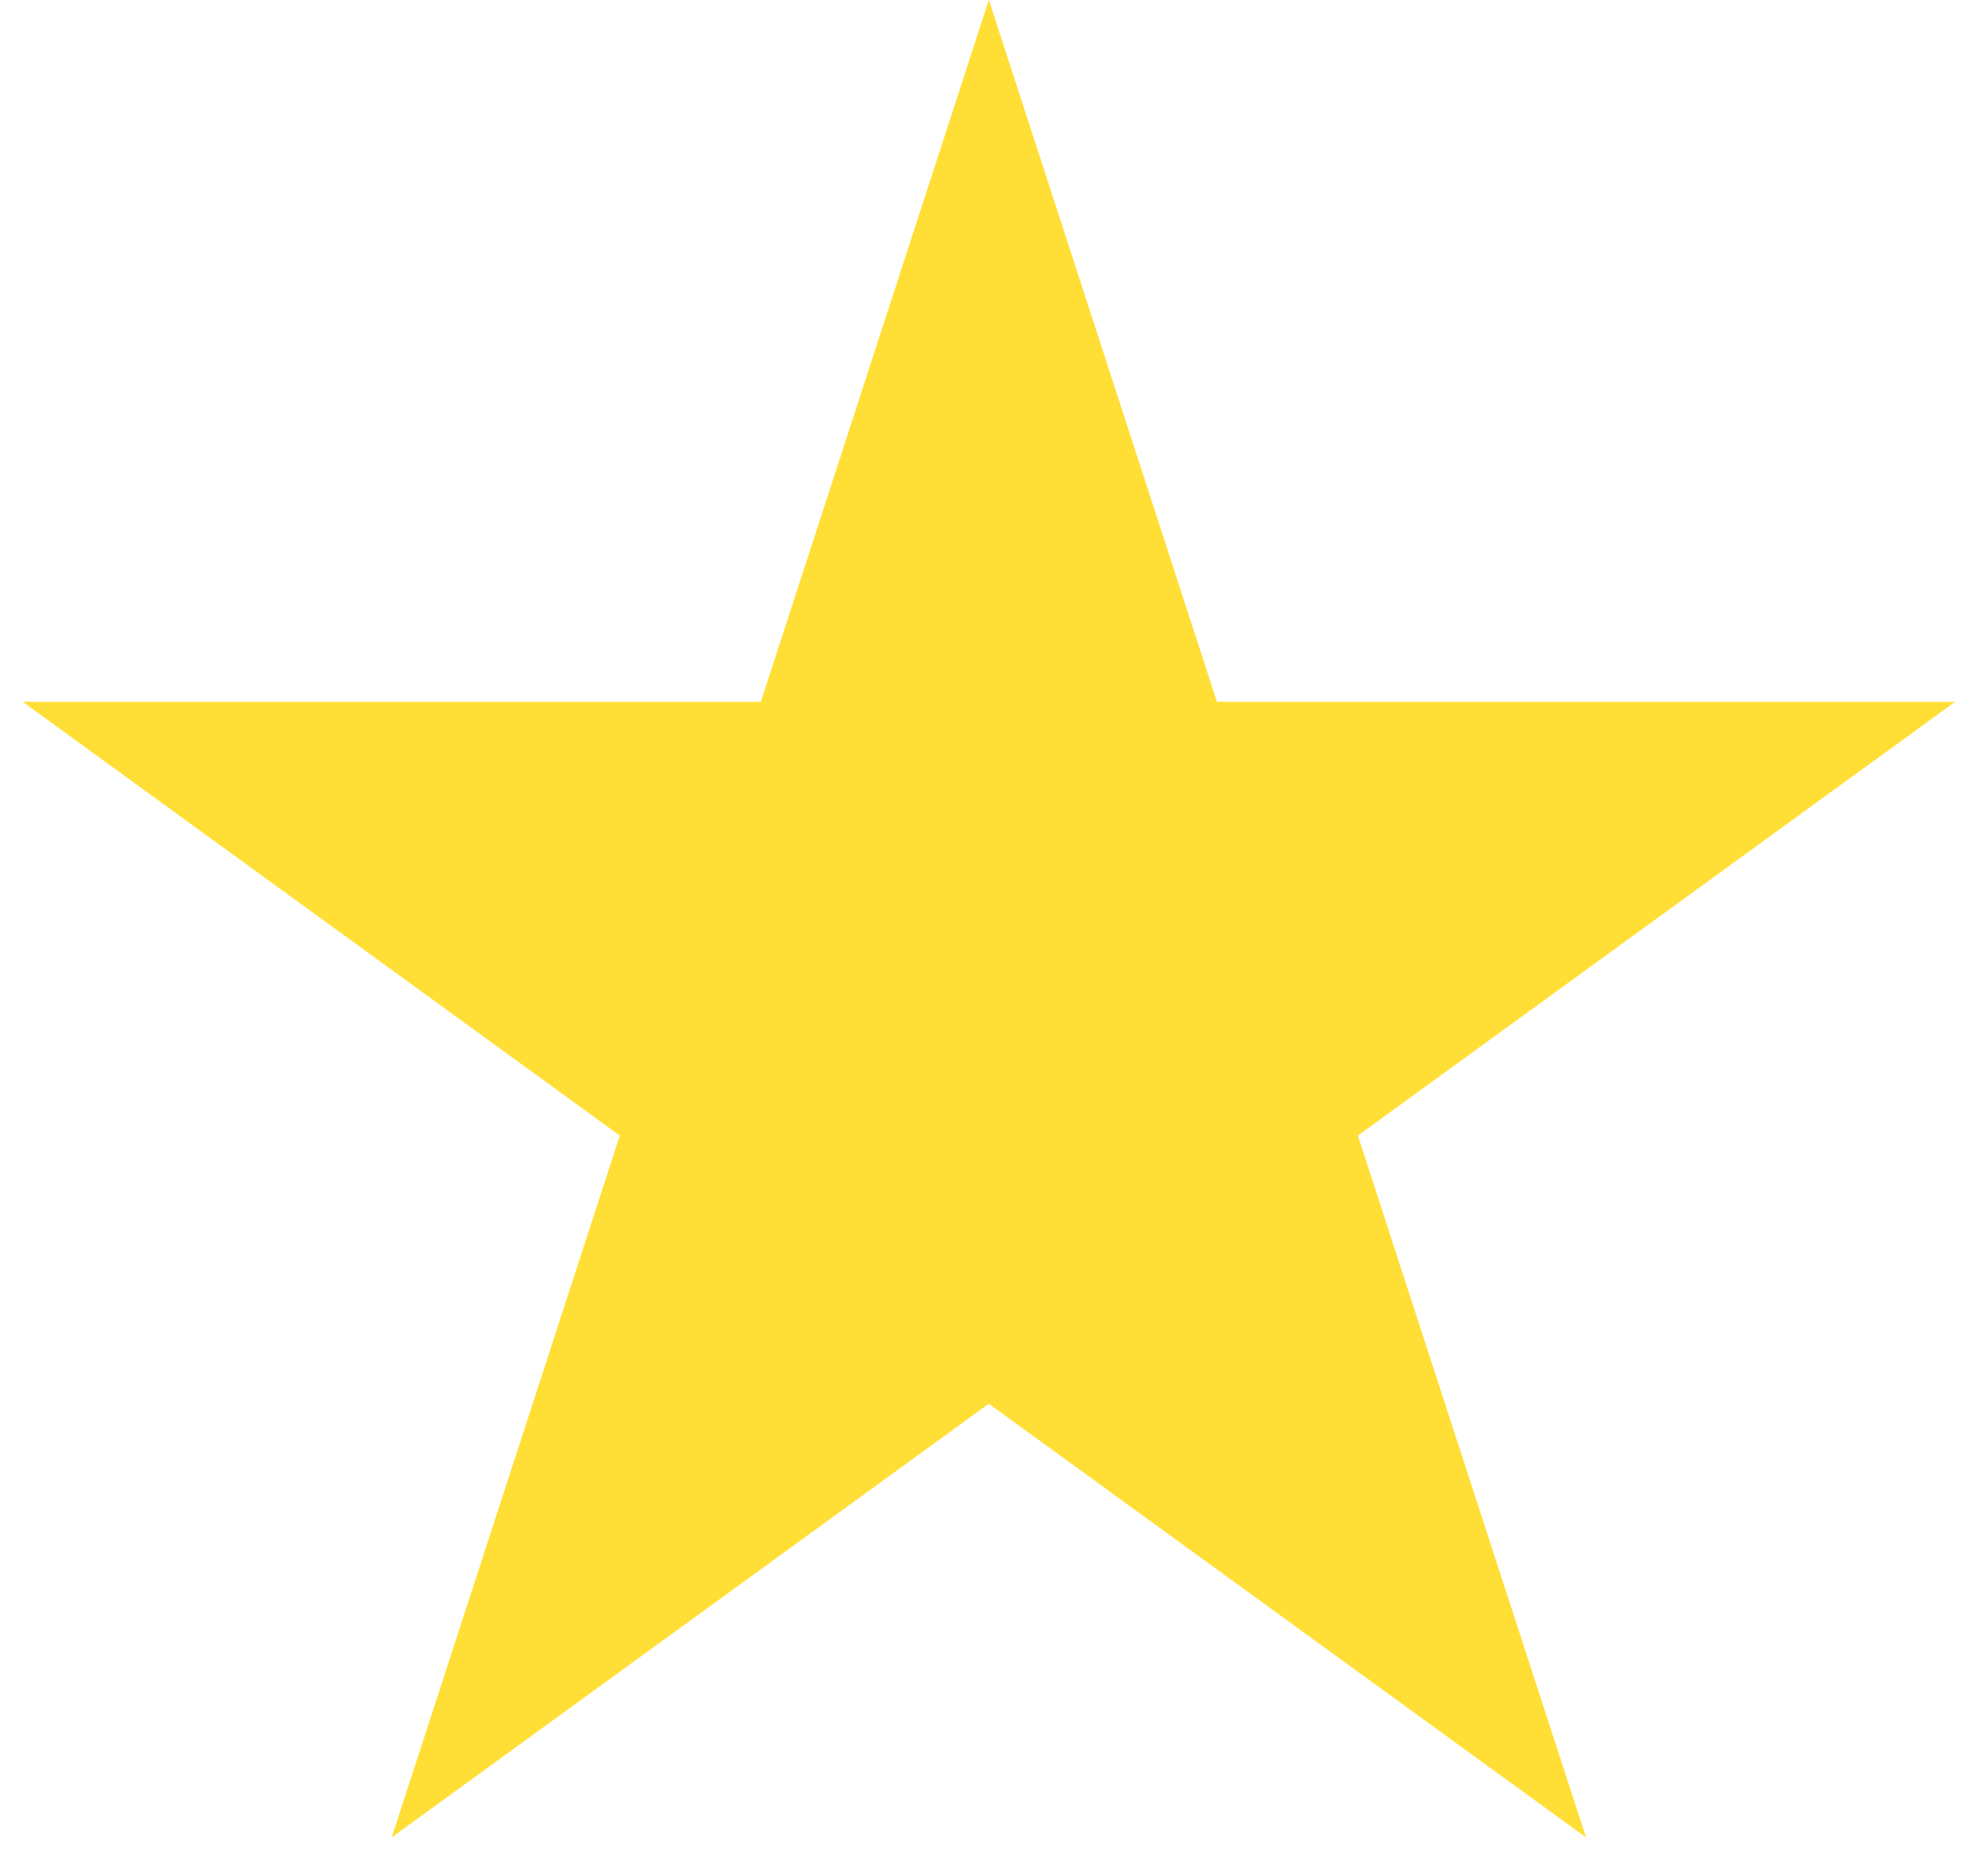
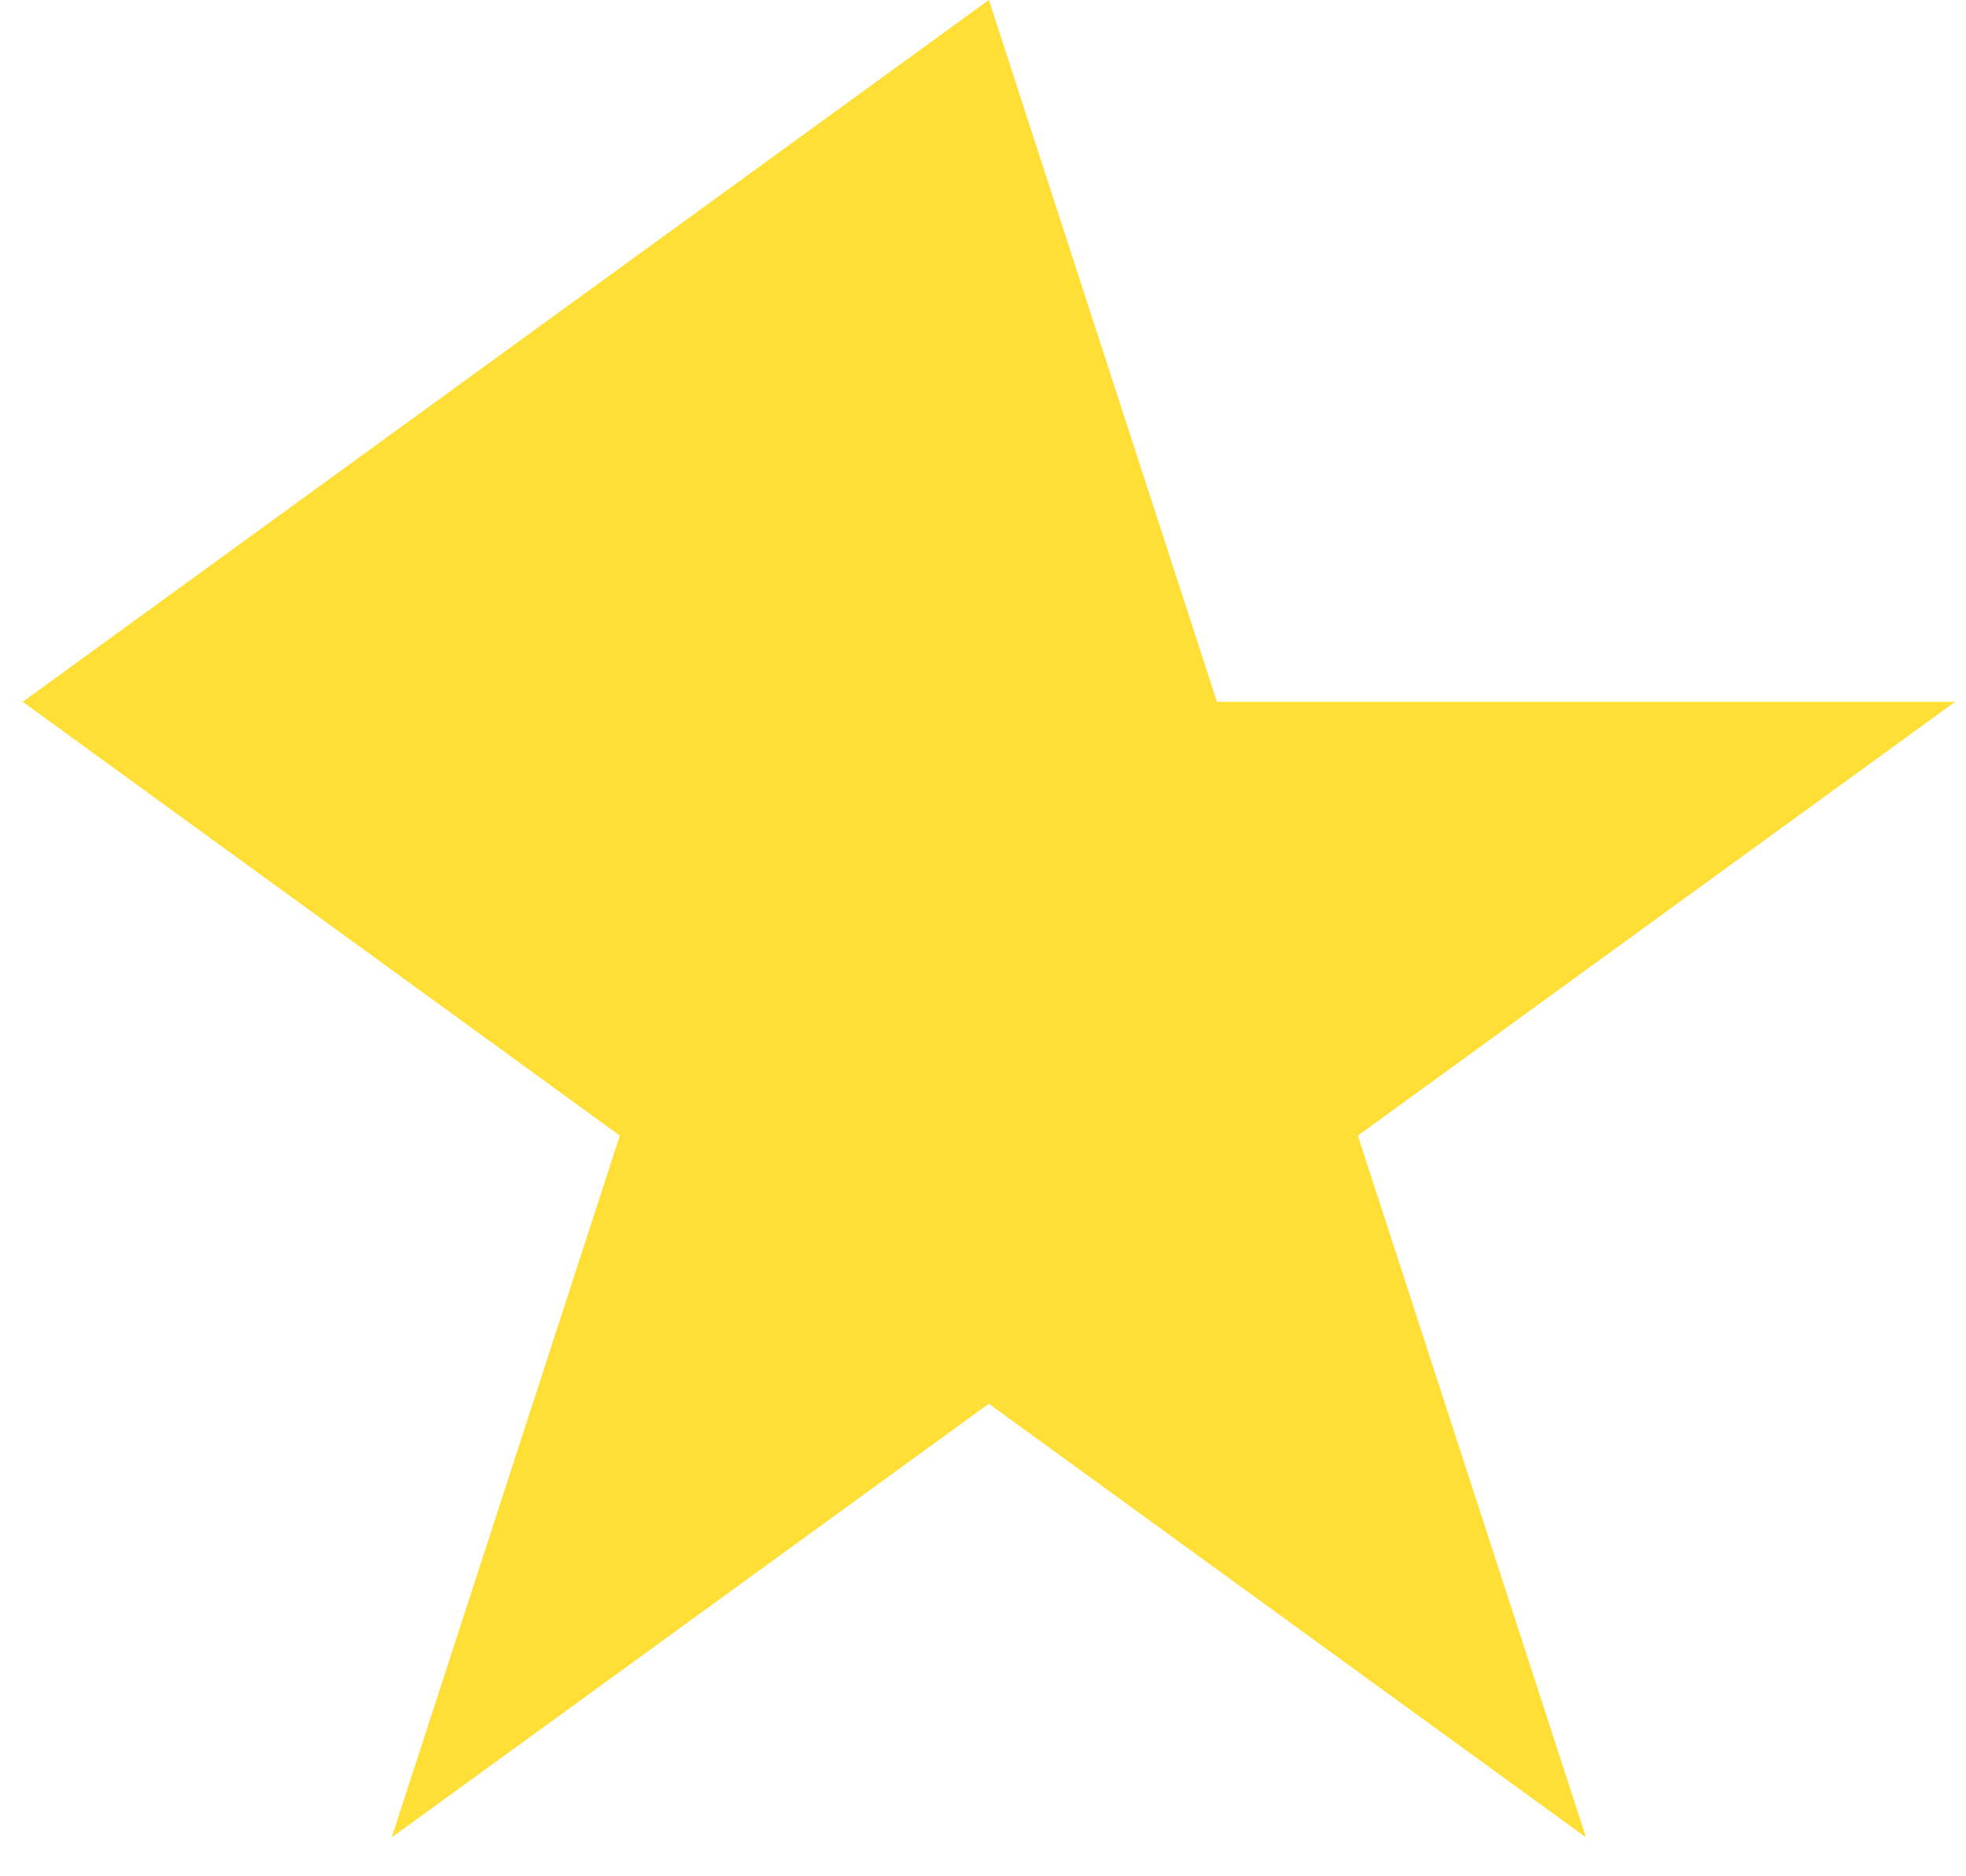
<svg xmlns="http://www.w3.org/2000/svg" width="22" height="21" viewBox="0 0 22 21" fill="none">
-   <path d="m11.066 0 2.552 7.855h8.26l-6.683 4.855 2.553 7.855-6.683-4.854-6.682 4.854 2.553-7.855L.254 7.855h8.26L11.065 0Z" fill="#FFDF36" />
+   <path d="m11.066 0 2.552 7.855h8.26l-6.683 4.855 2.553 7.855-6.683-4.854-6.682 4.854 2.553-7.855L.254 7.855L11.065 0Z" fill="#FFDF36" />
</svg>